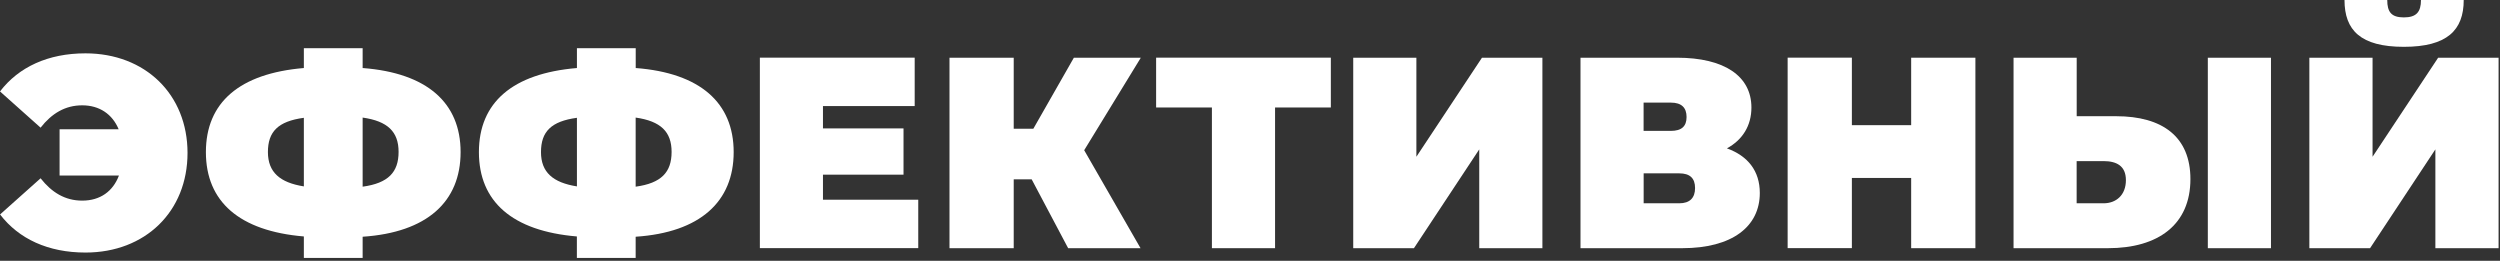
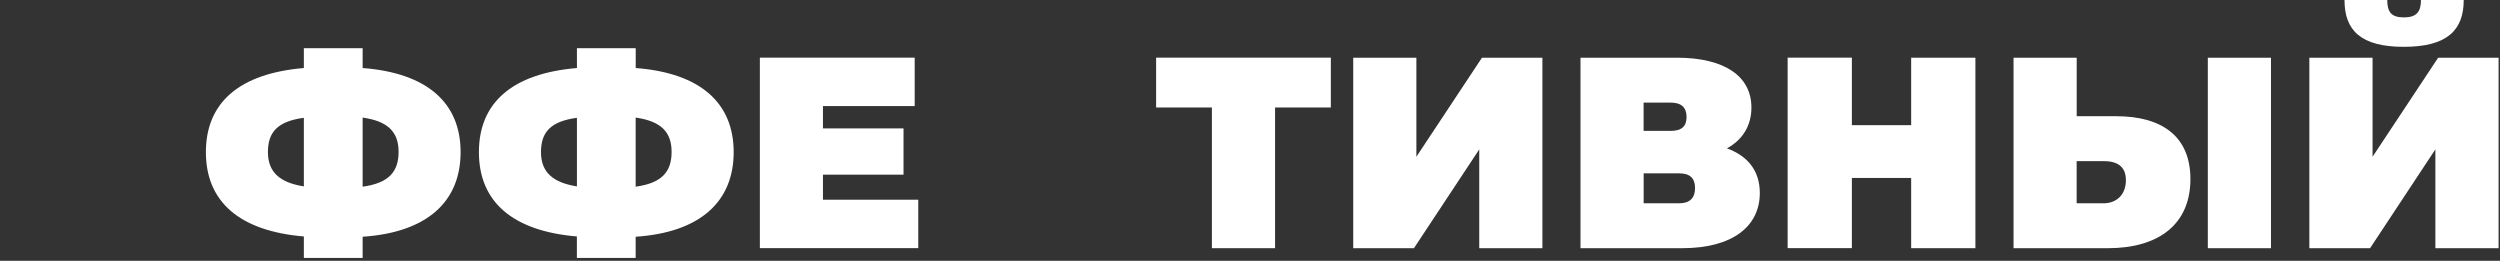
<svg xmlns="http://www.w3.org/2000/svg" width="441" height="46" viewBox="0 0 441 46" fill="none">
  <rect x="0" y="0" width="441" height="46" fill="#333333" stroke="none" />
-   <path d="M33.08 26.98C33.08 37.3 25.64 44.55 15.08 44.55C8.5 44.55 3.32 42.15 0.01 37.83L7.16 31.45C9.13 33.95 11.48 35.39 14.5 35.39C17.67 35.39 19.92 33.76 20.98 30.97H10.51V22.8H20.93C19.83 20.16 17.57 18.58 14.5 18.58C11.48 18.58 9.12 20.02 7.16 22.52L0 16.13C3.31 11.81 8.5 9.41 15.07 9.41C25.63 9.41 33.08 16.66 33.08 26.98Z" fill="white" />
  <path d="M63.97 41.76V45.5H53.6V41.71C42.22 40.75 36.32 35.57 36.32 26.83C36.32 18.09 42.23 12.96 53.6 12V8.5H63.97V12C75.35 12.87 81.25 18.14 81.25 26.83C81.25 35.57 75.35 41 63.97 41.76ZM53.6 32.88V20.78C49.04 21.4 47.26 23.23 47.26 26.83C47.27 30.39 49.38 32.21 53.6 32.88ZM70.31 26.79C70.31 23.24 68.39 21.37 63.97 20.74V32.93C68.48 32.31 70.31 30.39 70.31 26.79Z" fill="white" />
  <path d="M112.13 41.76V45.5H101.76V41.71C90.38 40.75 84.48 35.57 84.48 26.83C84.48 18.09 90.39 12.96 101.77 12V8.5H112.14V12C123.52 12.87 129.42 18.14 129.42 26.83C129.42 35.57 123.51 41 112.13 41.76ZM101.77 32.88V20.78C97.21 21.4 95.43 23.23 95.43 26.83C95.43 30.39 97.54 32.21 101.77 32.88ZM118.47 26.79C118.47 23.24 116.55 21.37 112.13 20.74V32.93C116.65 32.31 118.47 30.39 118.47 26.79Z" fill="white" />
  <path d="M161.98 35.23V43.77H134.04V10.17H161.35V18.71H145.17V22.65H159.38V30.81H145.17V35.23H161.98Z" fill="white" />
-   <path d="M191.25 26.5L201.19 43.78H188.42L181.99 31.64H178.82V43.78H167.49V10.18H178.82V22.71H182.28L189.43 10.18H201.24L191.25 26.5Z" fill="white" />
  <path d="M234.76 18.96H224.92V43.78H213.78V18.96H203.94V10.17H234.76V18.96Z" fill="white" />
  <path d="M238.71 10.18H249.85V27.65L261.42 10.18H272.08V43.78H260.94V26.35L249.42 43.78H238.71V10.18Z" fill="white" />
  <path d="M310.43 34.04C310.43 39.99 305.53 43.78 296.75 43.78H278.8V10.18H295.84C304.14 10.18 308.95 13.4 308.95 18.97C308.95 22.19 307.37 24.68 304.63 26.17C308.32 27.51 310.43 30.15 310.43 34.04ZM289.93 23.09H294.73C296.65 23.09 297.51 22.27 297.51 20.64C297.51 19.01 296.65 18.1 294.73 18.1H289.93V23.09ZM299.01 33.17C299.01 31.44 298.1 30.58 296.23 30.58H289.94V35.86H296.23C298.09 35.86 299.01 34.9 299.01 33.17Z" fill="white" />
  <path d="M348.46 10.18V43.78H337.13V31.39H326.67V43.77H315.34V10.17H326.67V22.08H337.13V10.18H348.46Z" fill="white" />
  <path d="M386.39 31.59C386.39 39.61 380.73 43.78 371.85 43.78H355.19V10.18H366.33V20.5H373.29C381.49 20.5 386.39 24.15 386.39 31.59ZM375.01 31.78C375.01 29.24 373.33 28.42 371.07 28.42H366.32V35.86H371.07C373.33 35.86 375.01 34.37 375.01 31.78ZM389.46 10.18H400.6V43.78H389.46V10.18Z" fill="white" />
  <path d="M418.52 10.18V27.65L430.09 10.18H440.75V43.78H429.6V26.35L418.08 43.78H407.37V10.18H418.52ZM413.57 0H421.11C421.11 2.11 421.83 3.07 424.04 3.07C426.25 3.07 427.06 2.11 427.06 0H434.6C434.6 5.33 431.67 8.26 424.04 8.26C416.41 8.26 413.57 5.33 413.57 0Z" fill="white" />
</svg>